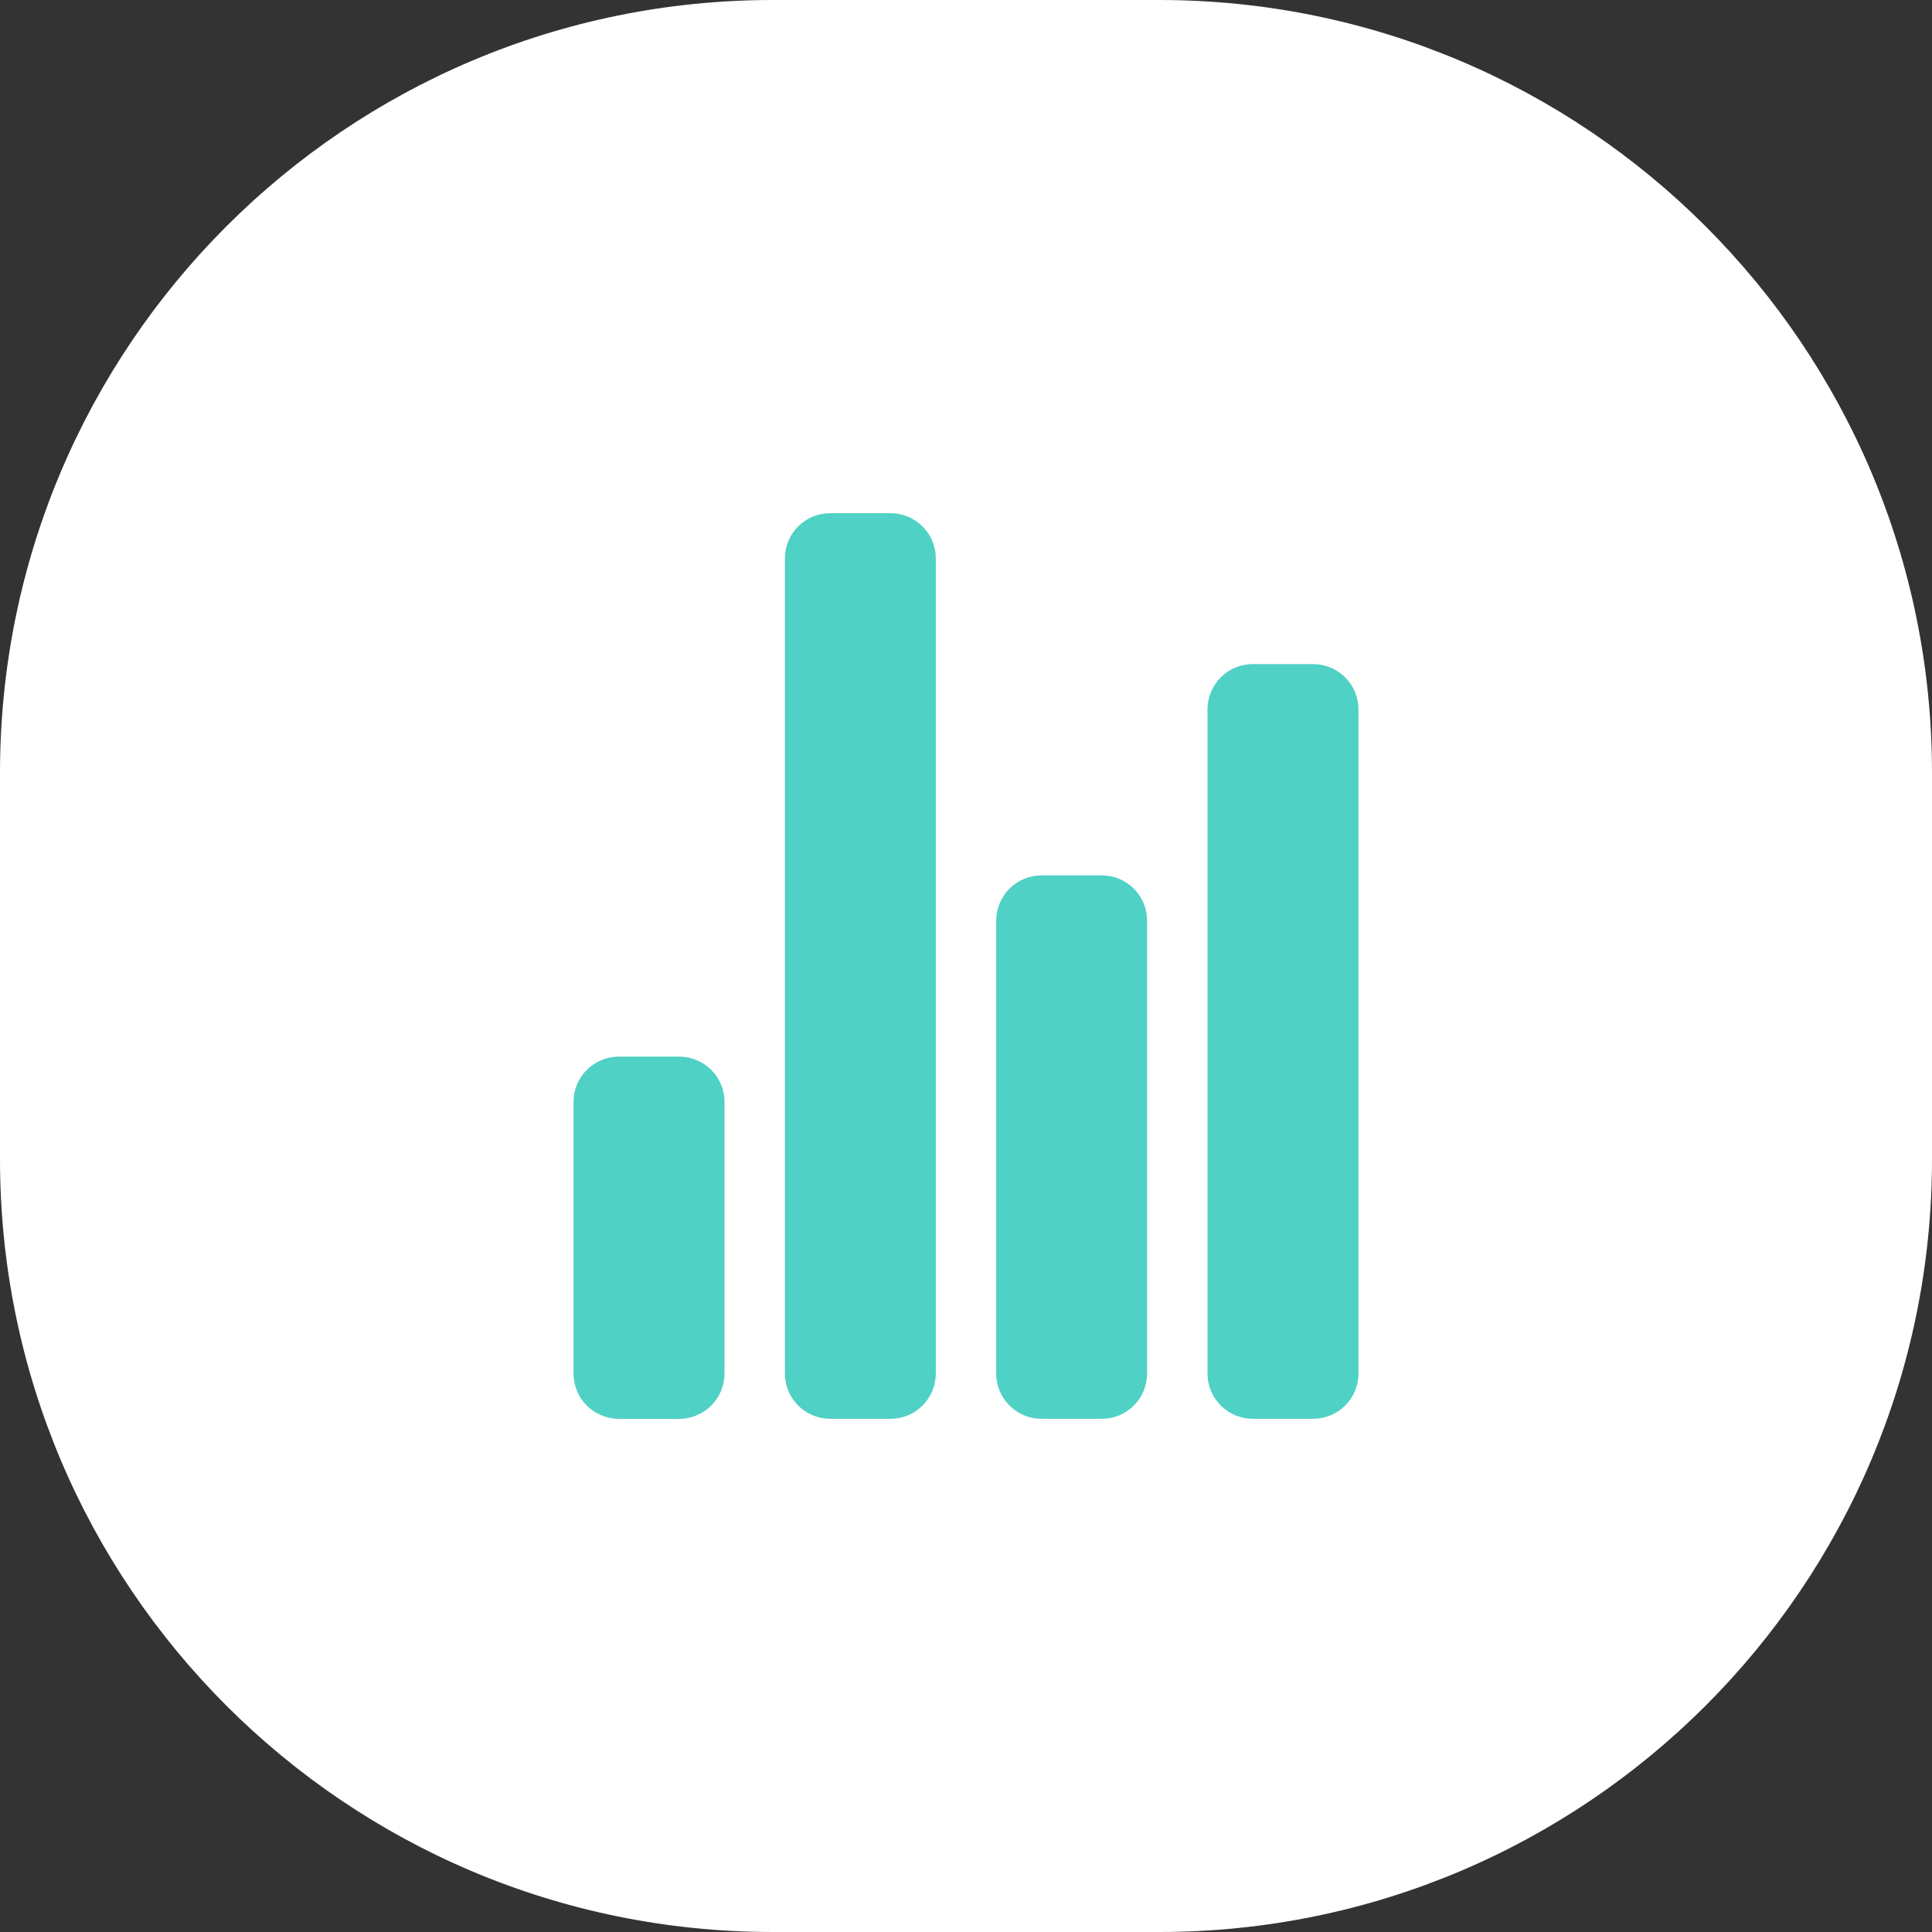
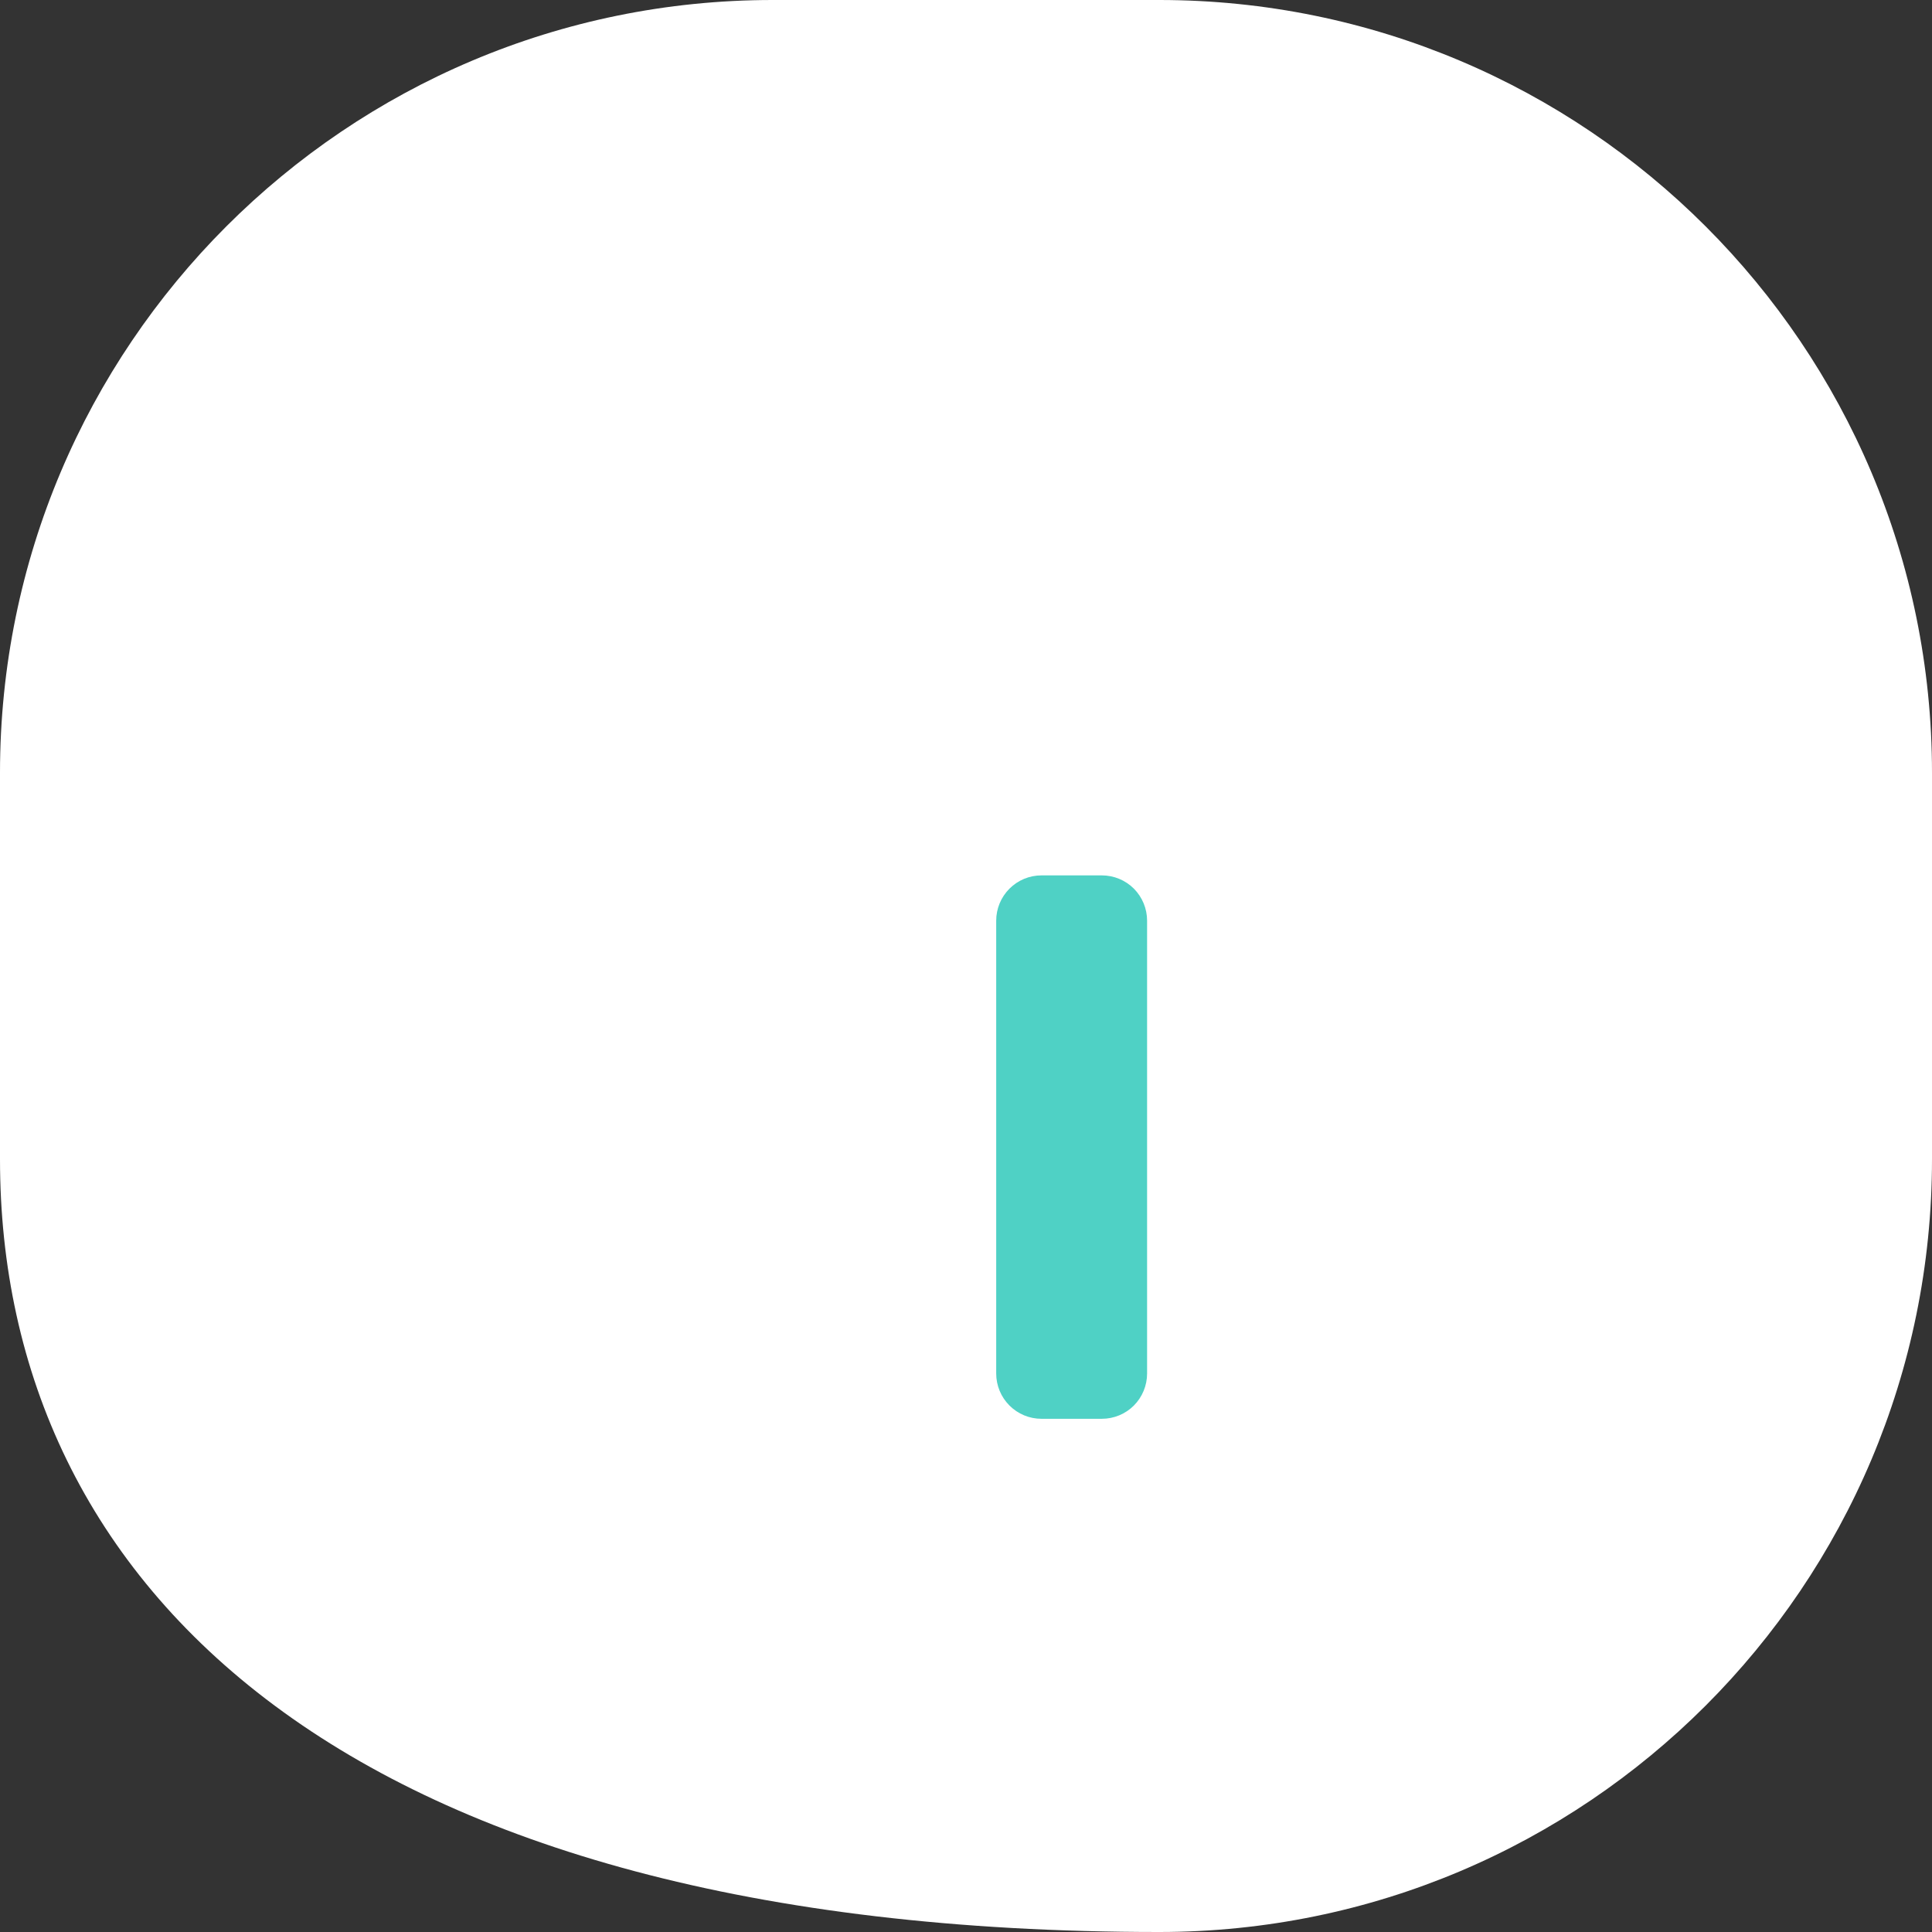
<svg xmlns="http://www.w3.org/2000/svg" width="30" height="30" viewBox="0 0 30 30" fill="none">
  <rect x="0" y="0" width="30" height="30" fill="#333333" stroke="none" />
-   <path d="M0 12C0 5.373 5.373 0 12 0H18C24.627 0 30 5.373 30 12V18C30 24.627 24.627 30 18 30H12C5.373 30 0 24.627 0 18V12Z" fill="white" />
-   <path d="M10.547 22.032H9.609C9.423 22.032 9.244 21.957 9.112 21.826C8.98 21.694 8.906 21.515 8.906 21.328V17.11C8.906 16.923 8.98 16.744 9.112 16.613C9.244 16.481 9.423 16.407 9.609 16.407H10.547C10.733 16.407 10.912 16.481 11.044 16.613C11.176 16.744 11.25 16.923 11.25 17.11V21.328C11.25 21.515 11.176 21.694 11.044 21.826C10.912 21.957 10.733 22.032 10.547 22.032Z" fill="#4FD1C5" />
+   <path d="M0 12C0 5.373 5.373 0 12 0H18C24.627 0 30 5.373 30 12V18C30 24.627 24.627 30 18 30C5.373 30 0 24.627 0 18V12Z" fill="white" />
  <path d="M17.109 22.031H16.172C15.985 22.031 15.807 21.957 15.675 21.825C15.543 21.693 15.469 21.514 15.469 21.328V14.296C15.469 14.11 15.543 13.931 15.675 13.799C15.807 13.667 15.985 13.593 16.172 13.593H17.109C17.296 13.593 17.475 13.667 17.607 13.799C17.738 13.931 17.812 14.11 17.812 14.296V21.328C17.812 21.514 17.738 21.693 17.607 21.825C17.475 21.957 17.296 22.031 17.109 22.031Z" fill="#4FD1C5" />
-   <path d="M20.391 22.031H19.453C19.267 22.031 19.088 21.957 18.956 21.825C18.824 21.693 18.75 21.515 18.75 21.328V11.016C18.75 10.829 18.824 10.65 18.956 10.518C19.088 10.386 19.267 10.312 19.453 10.312H20.391C20.577 10.312 20.756 10.386 20.888 10.518C21.02 10.65 21.094 10.829 21.094 11.016V21.328C21.094 21.515 21.02 21.693 20.888 21.825C20.756 21.957 20.577 22.031 20.391 22.031Z" fill="#4FD1C5" />
-   <path d="M13.828 22.031H12.891C12.704 22.031 12.525 21.957 12.393 21.825C12.262 21.693 12.188 21.514 12.188 21.328V8.672C12.188 8.485 12.262 8.306 12.393 8.174C12.525 8.043 12.704 7.969 12.891 7.969H13.828C14.015 7.969 14.193 8.043 14.325 8.174C14.457 8.306 14.531 8.485 14.531 8.672V21.328C14.531 21.514 14.457 21.693 14.325 21.825C14.193 21.957 14.015 22.031 13.828 22.031Z" fill="#4FD1C5" />
</svg>